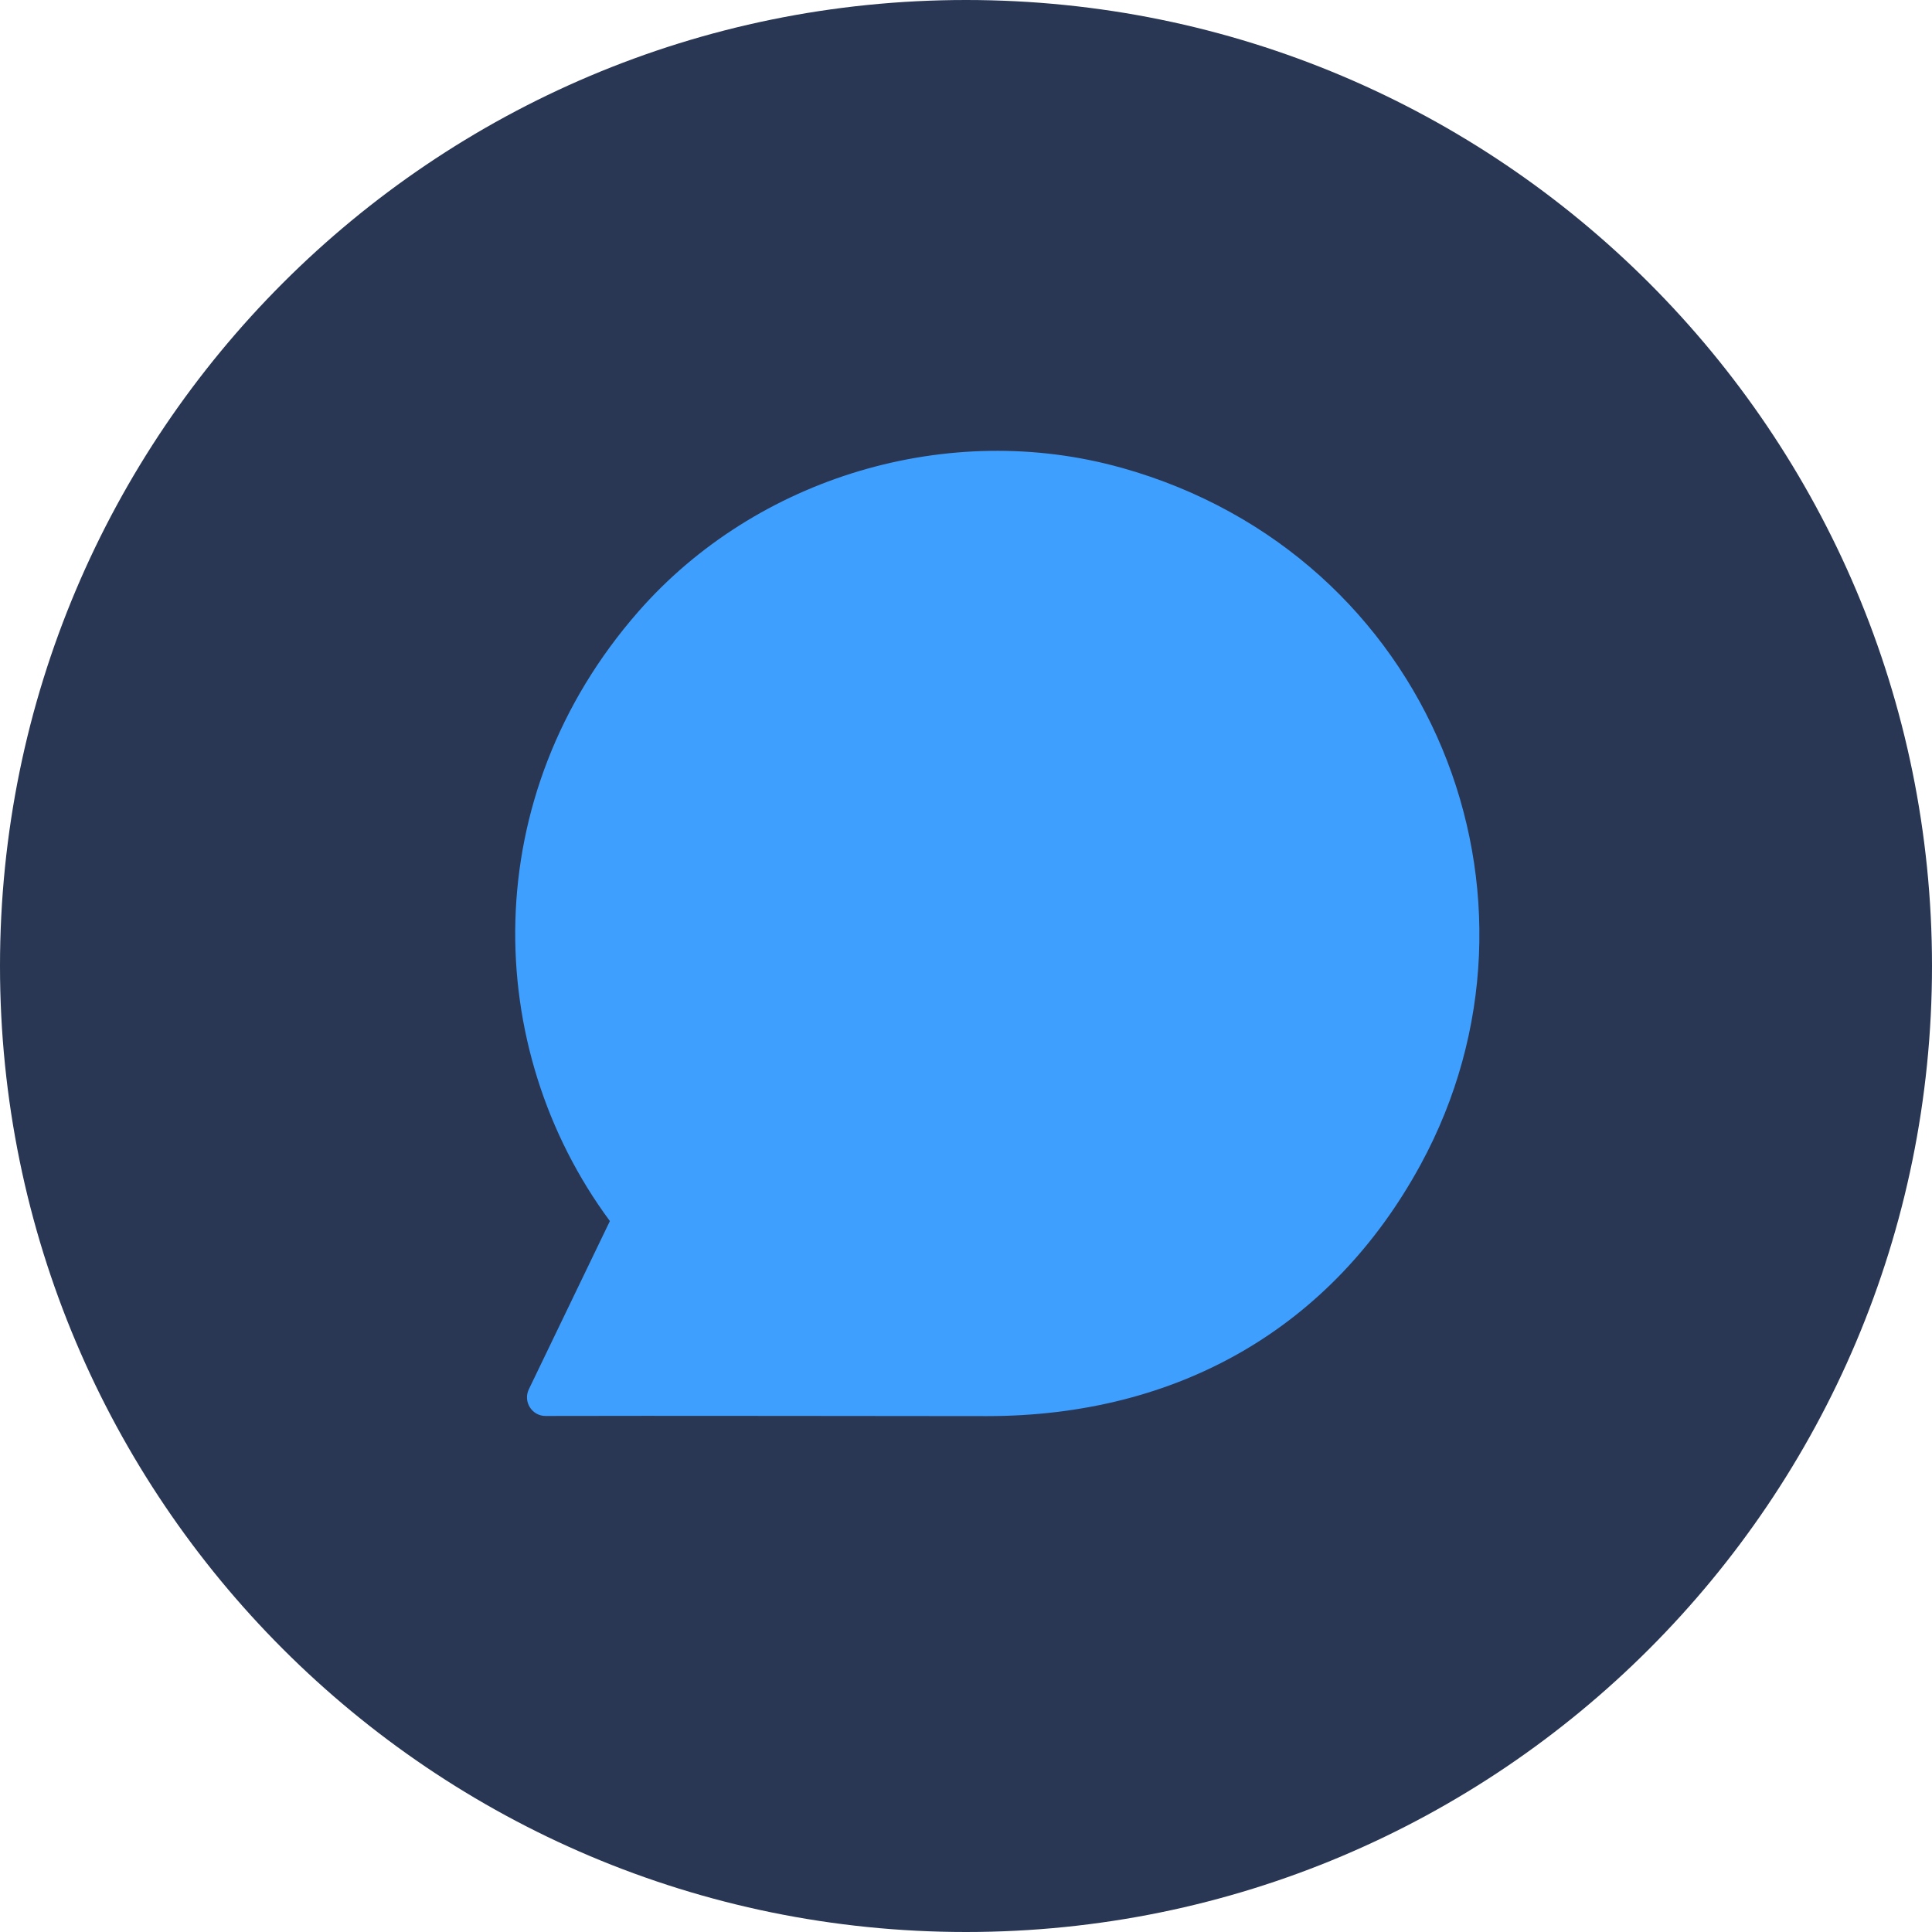
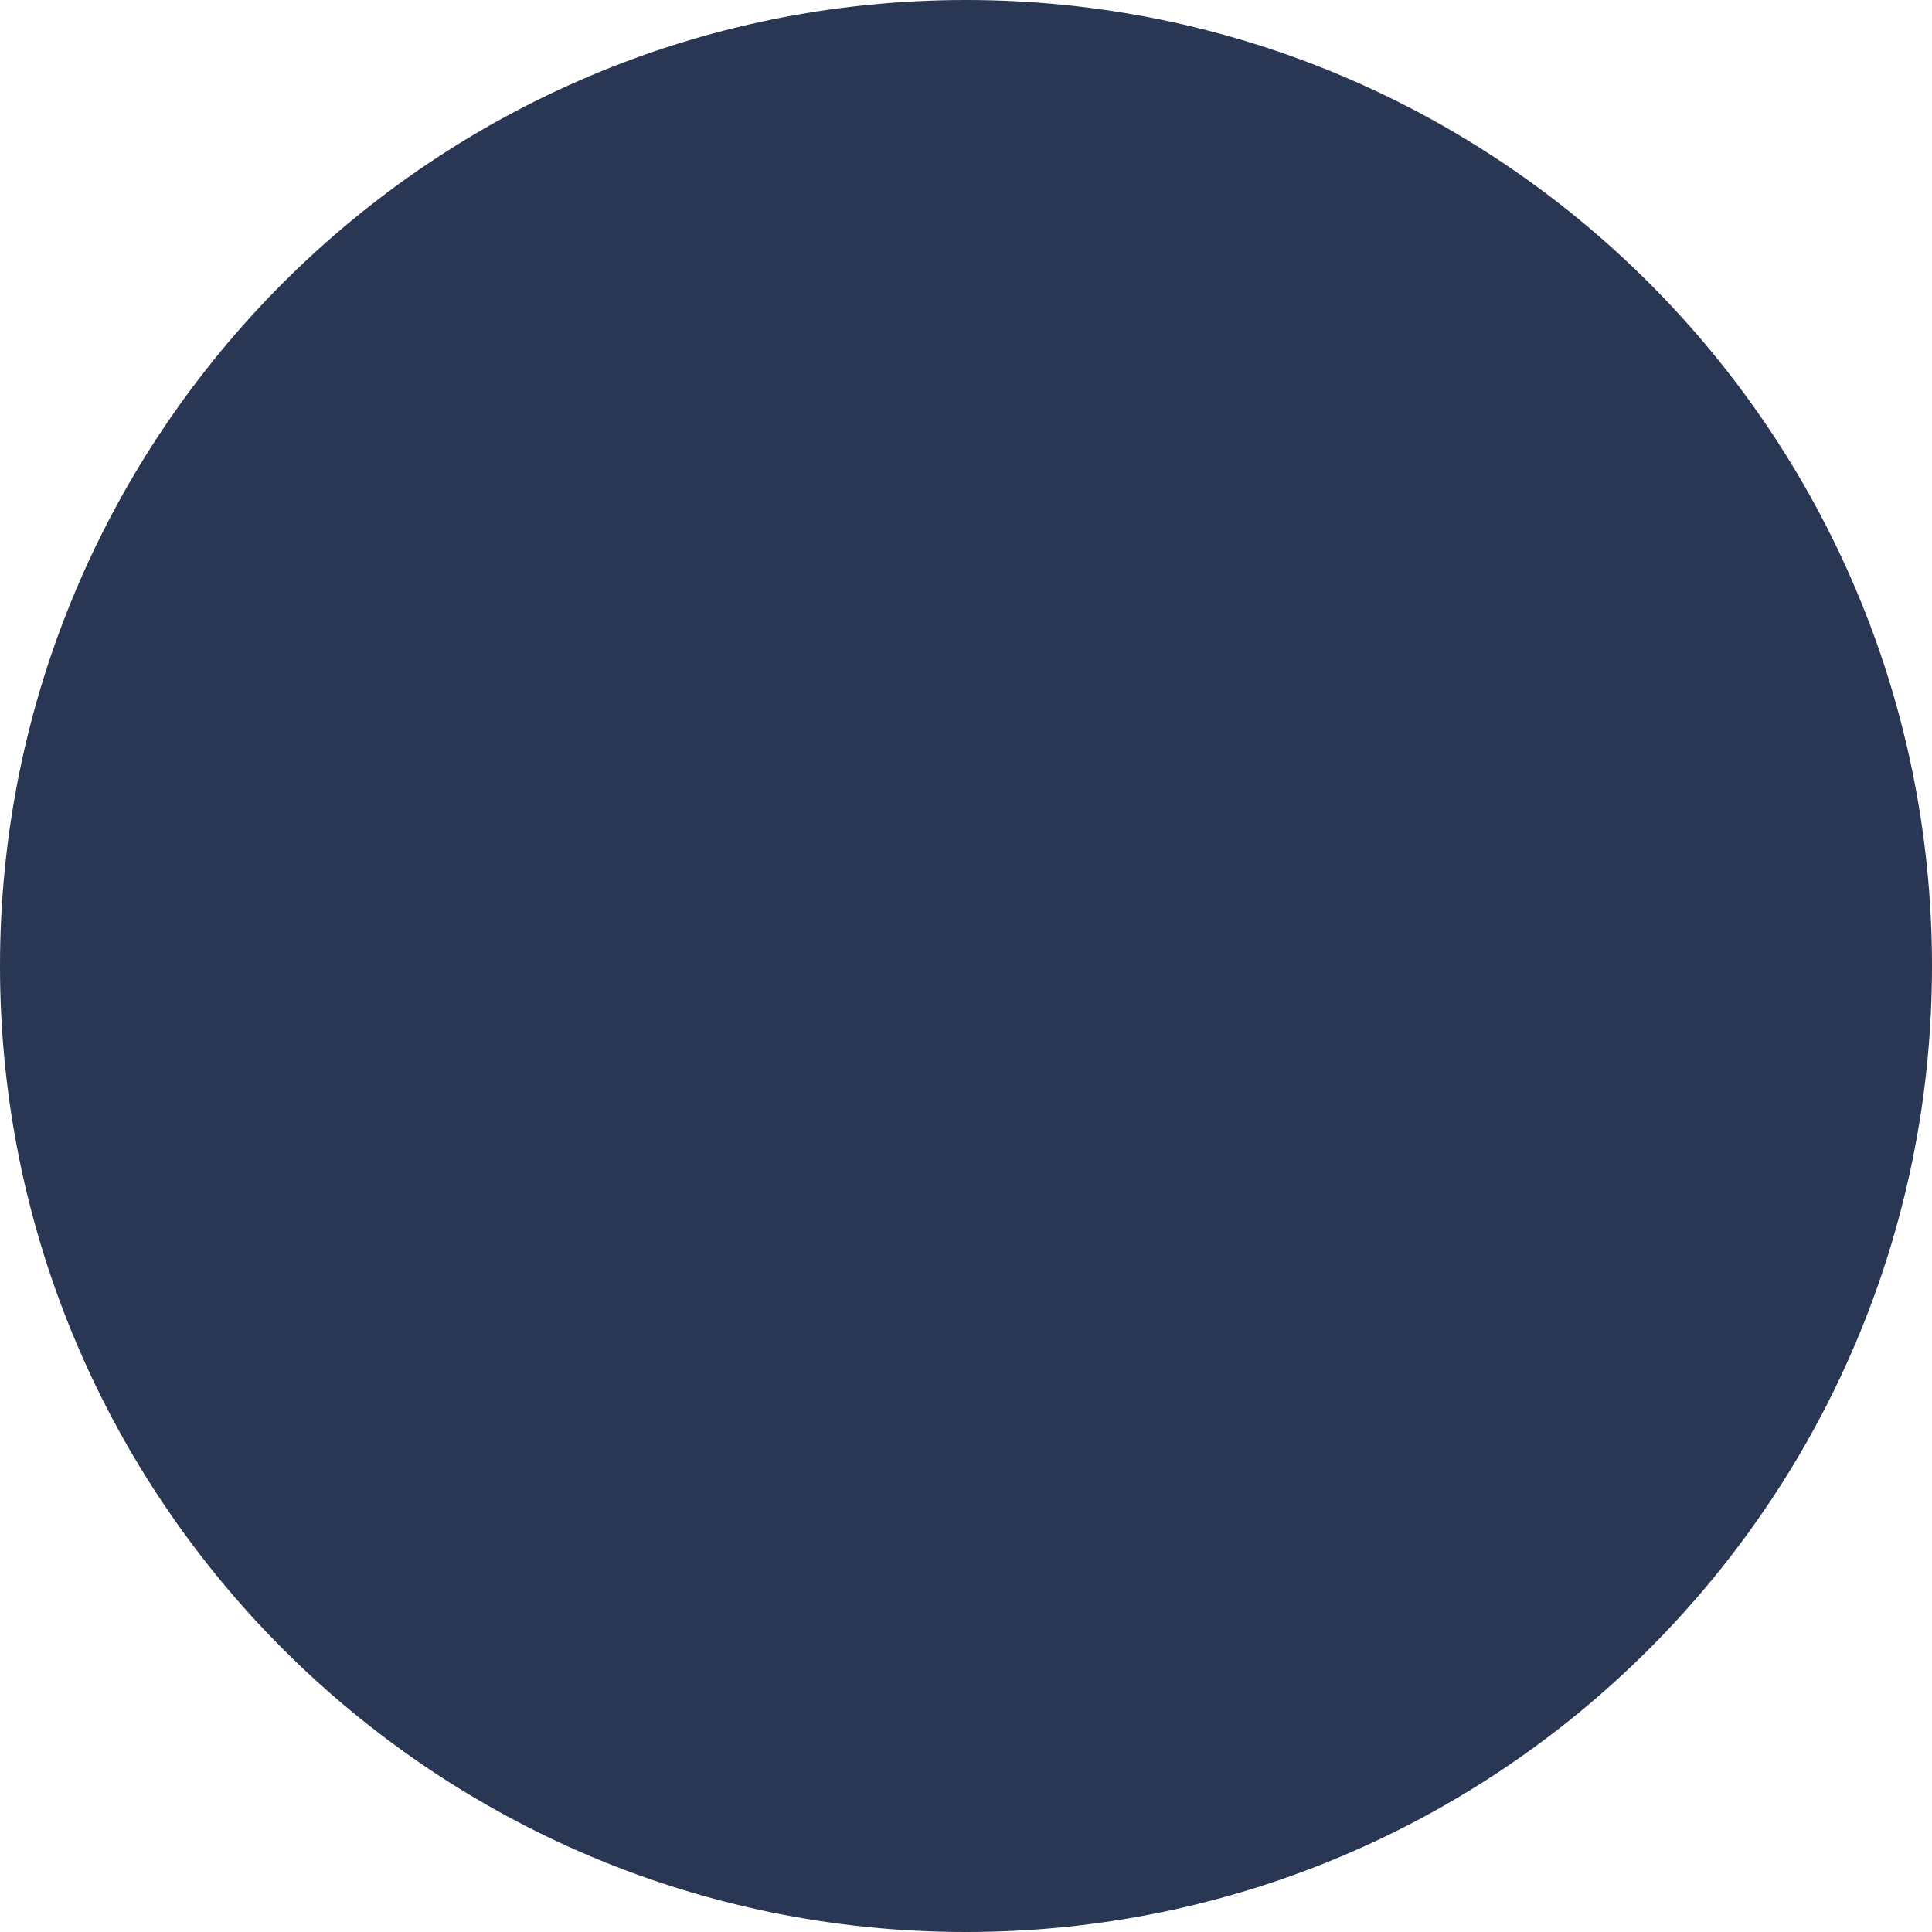
<svg xmlns="http://www.w3.org/2000/svg" height="40" viewBox="0 0 40 40" width="40">
  <g fill="none" fill-rule="evenodd">
    <path d="m40 20c0 11.045-8.954 20-20 20-11.045 0-20-8.955-20-20 0-11.045 8.955-20 20-20 11.046 0 20 8.955 20 20" fill="#293754" />
-     <path d="m23.223 9.686c-3.575-1.004-7.562.184-10.008 2.978-3.344 3.821-3.245 9.025-.588 12.617l-1.678 3.483c-.123.256.064.554.348.552 1.935-.007 7.848.003 9.134.003 3.947 0 7.139-1.819 8.984-5.212 2.999-5.515.259-12.611-6.193-14.422" fill="#3f9fff" />
  </g>
</svg>